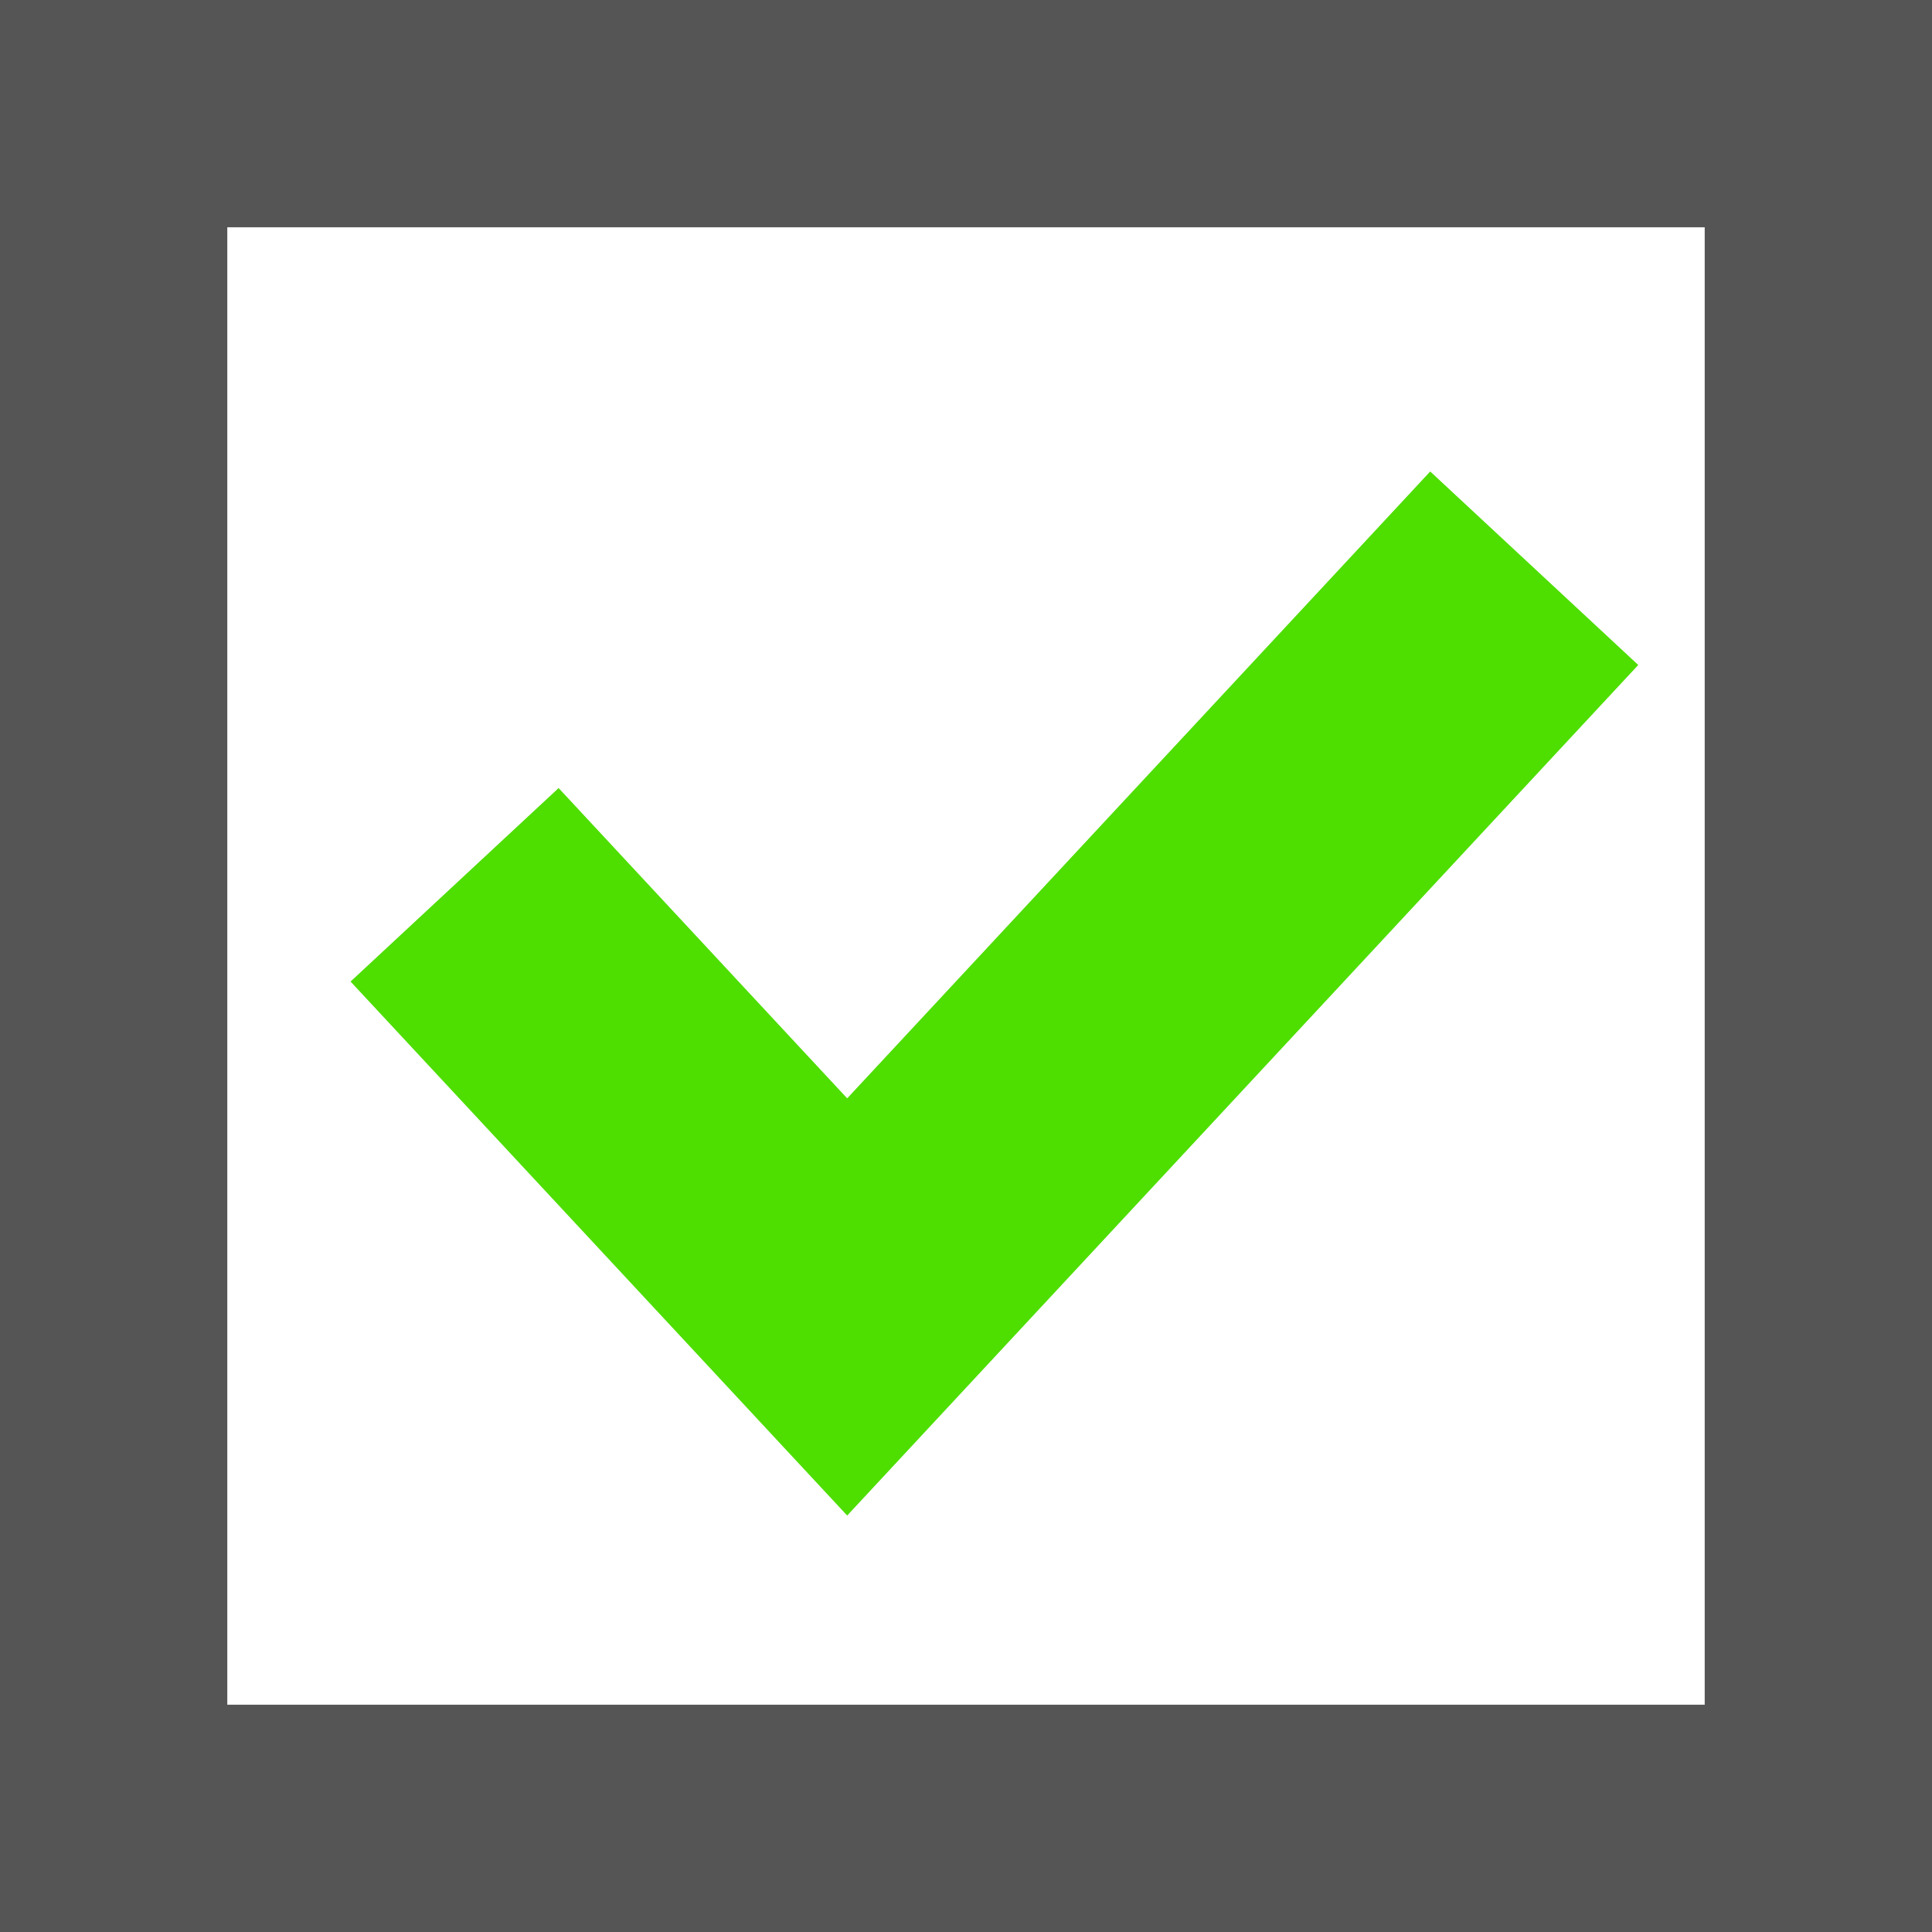
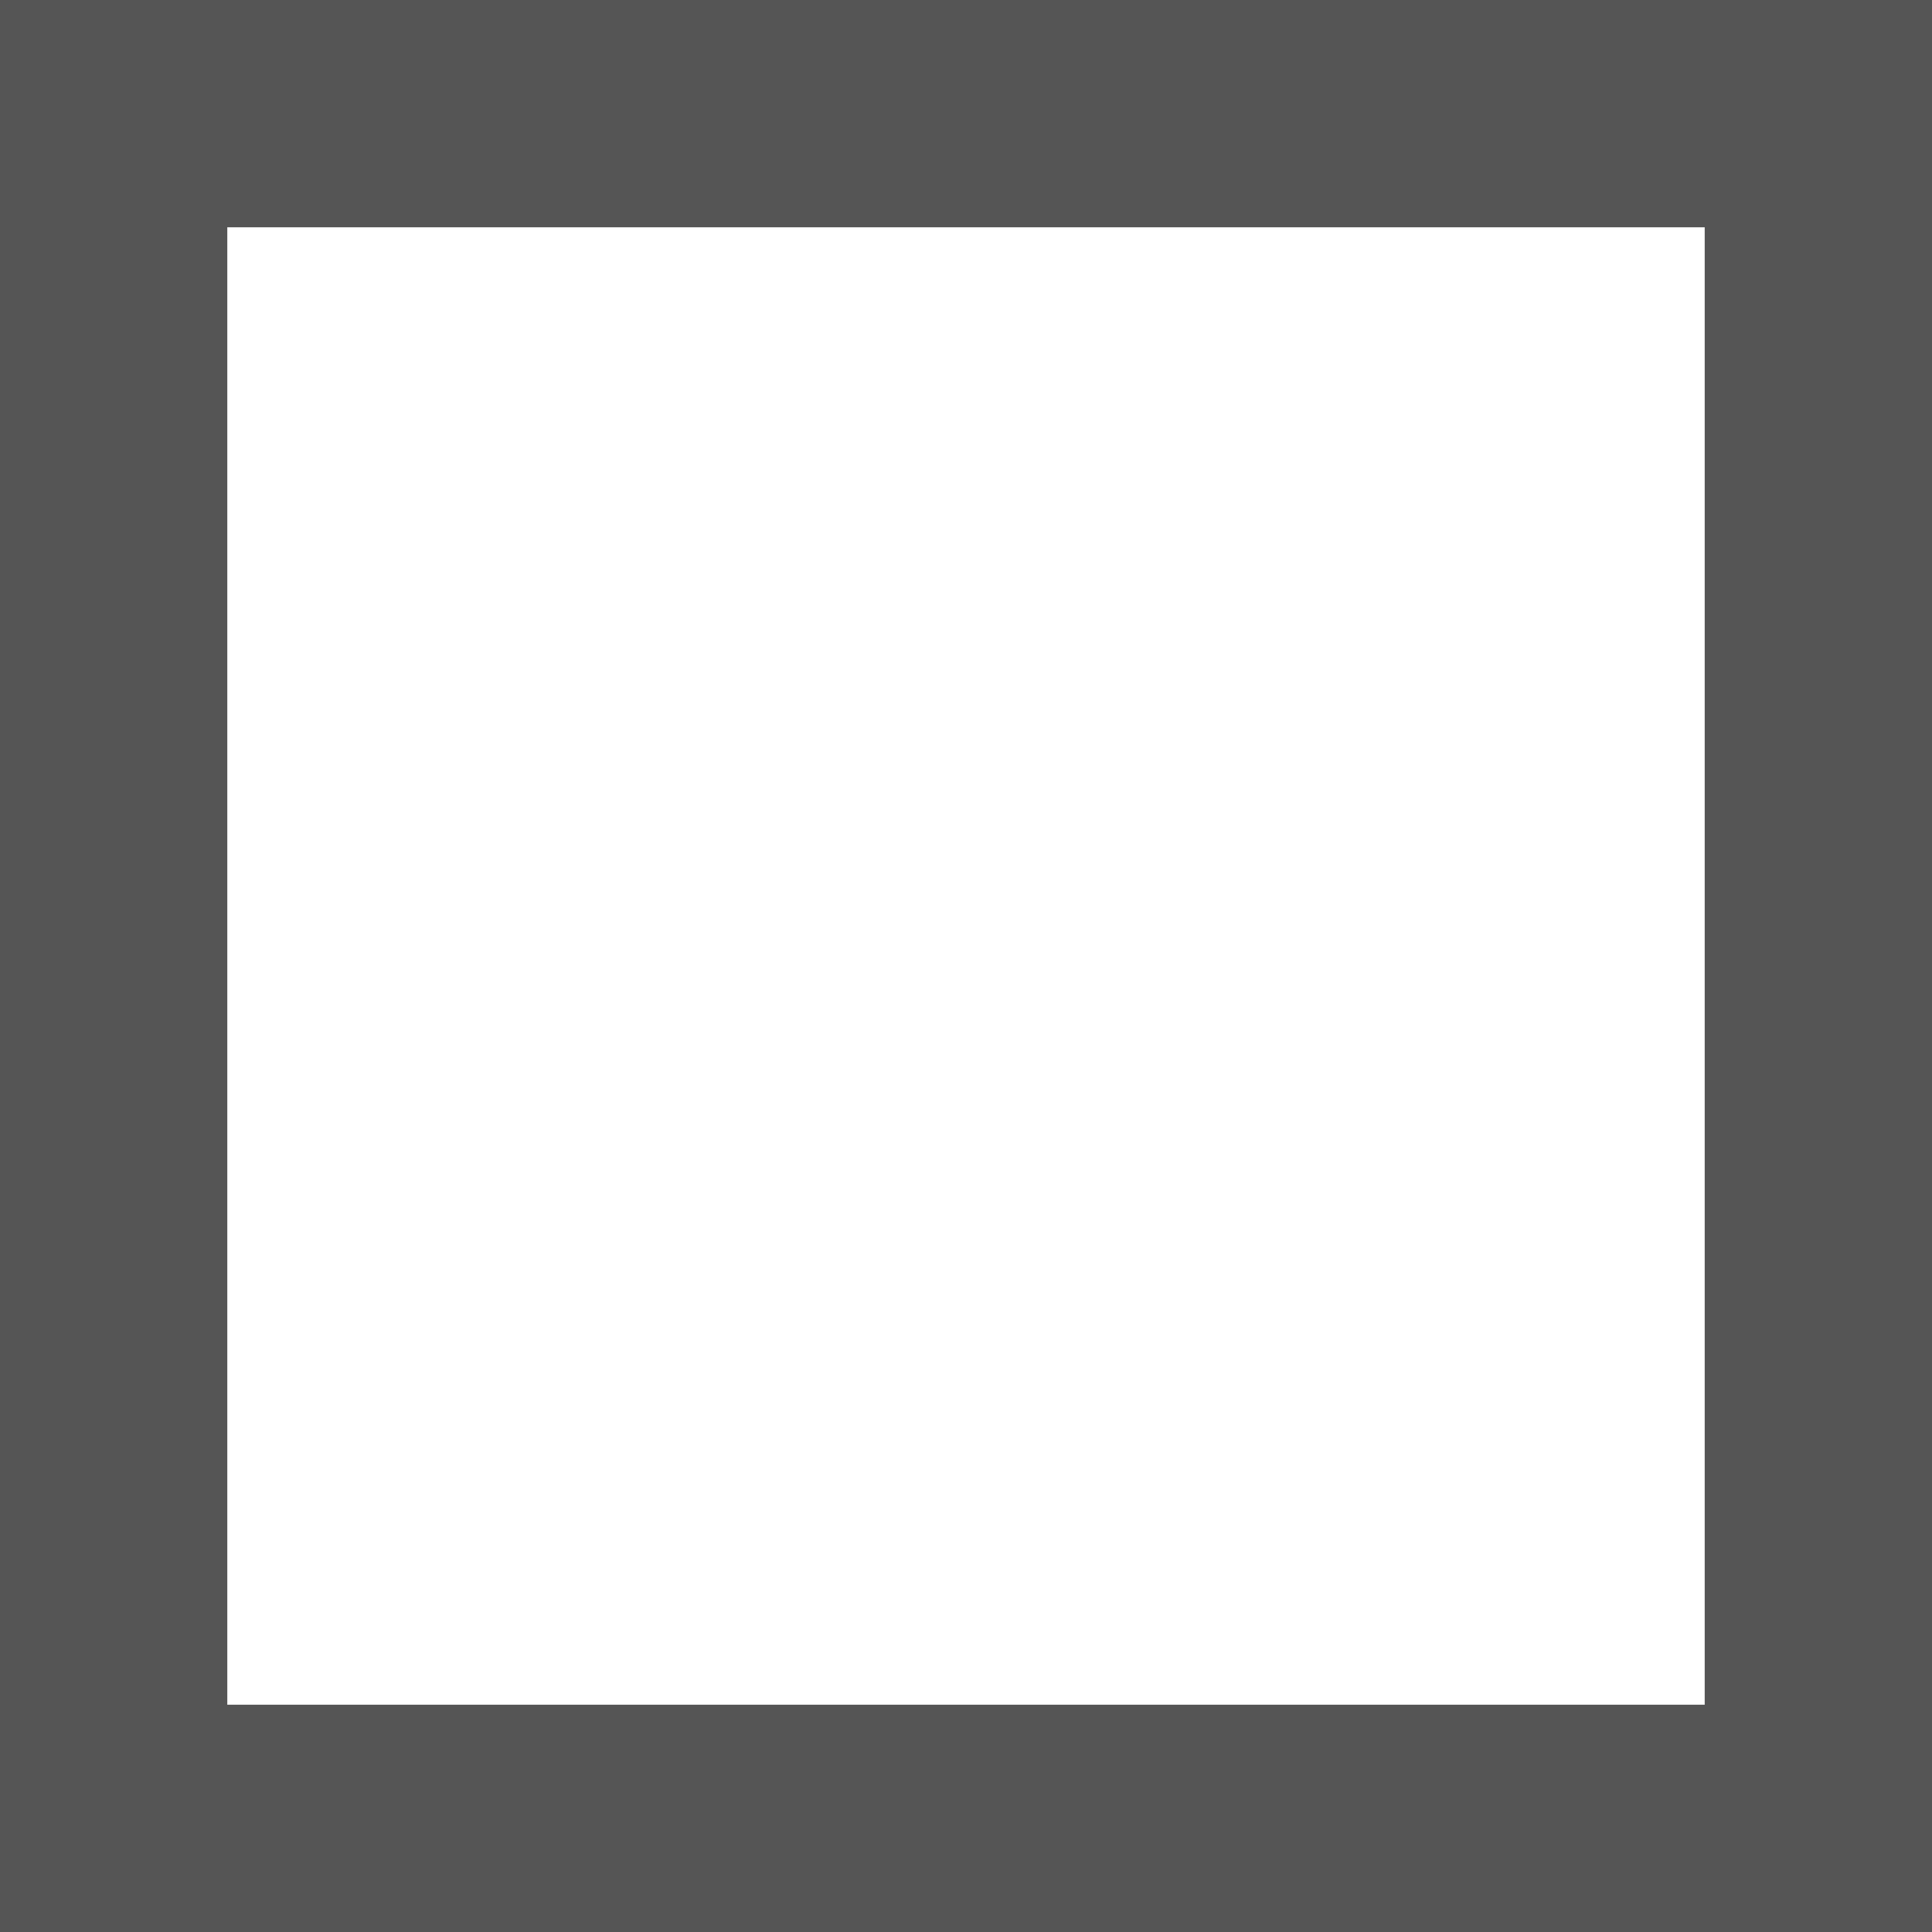
<svg xmlns="http://www.w3.org/2000/svg" width="34" height="34" viewBox="0 0 34 34" fill="none">
  <rect x="2" y="2" width="30" height="30" stroke="#555555" stroke-width="4" />
-   <path d="M8 15.571L14.909 23L27 10" stroke="#4EDE00" stroke-width="5" />
</svg>